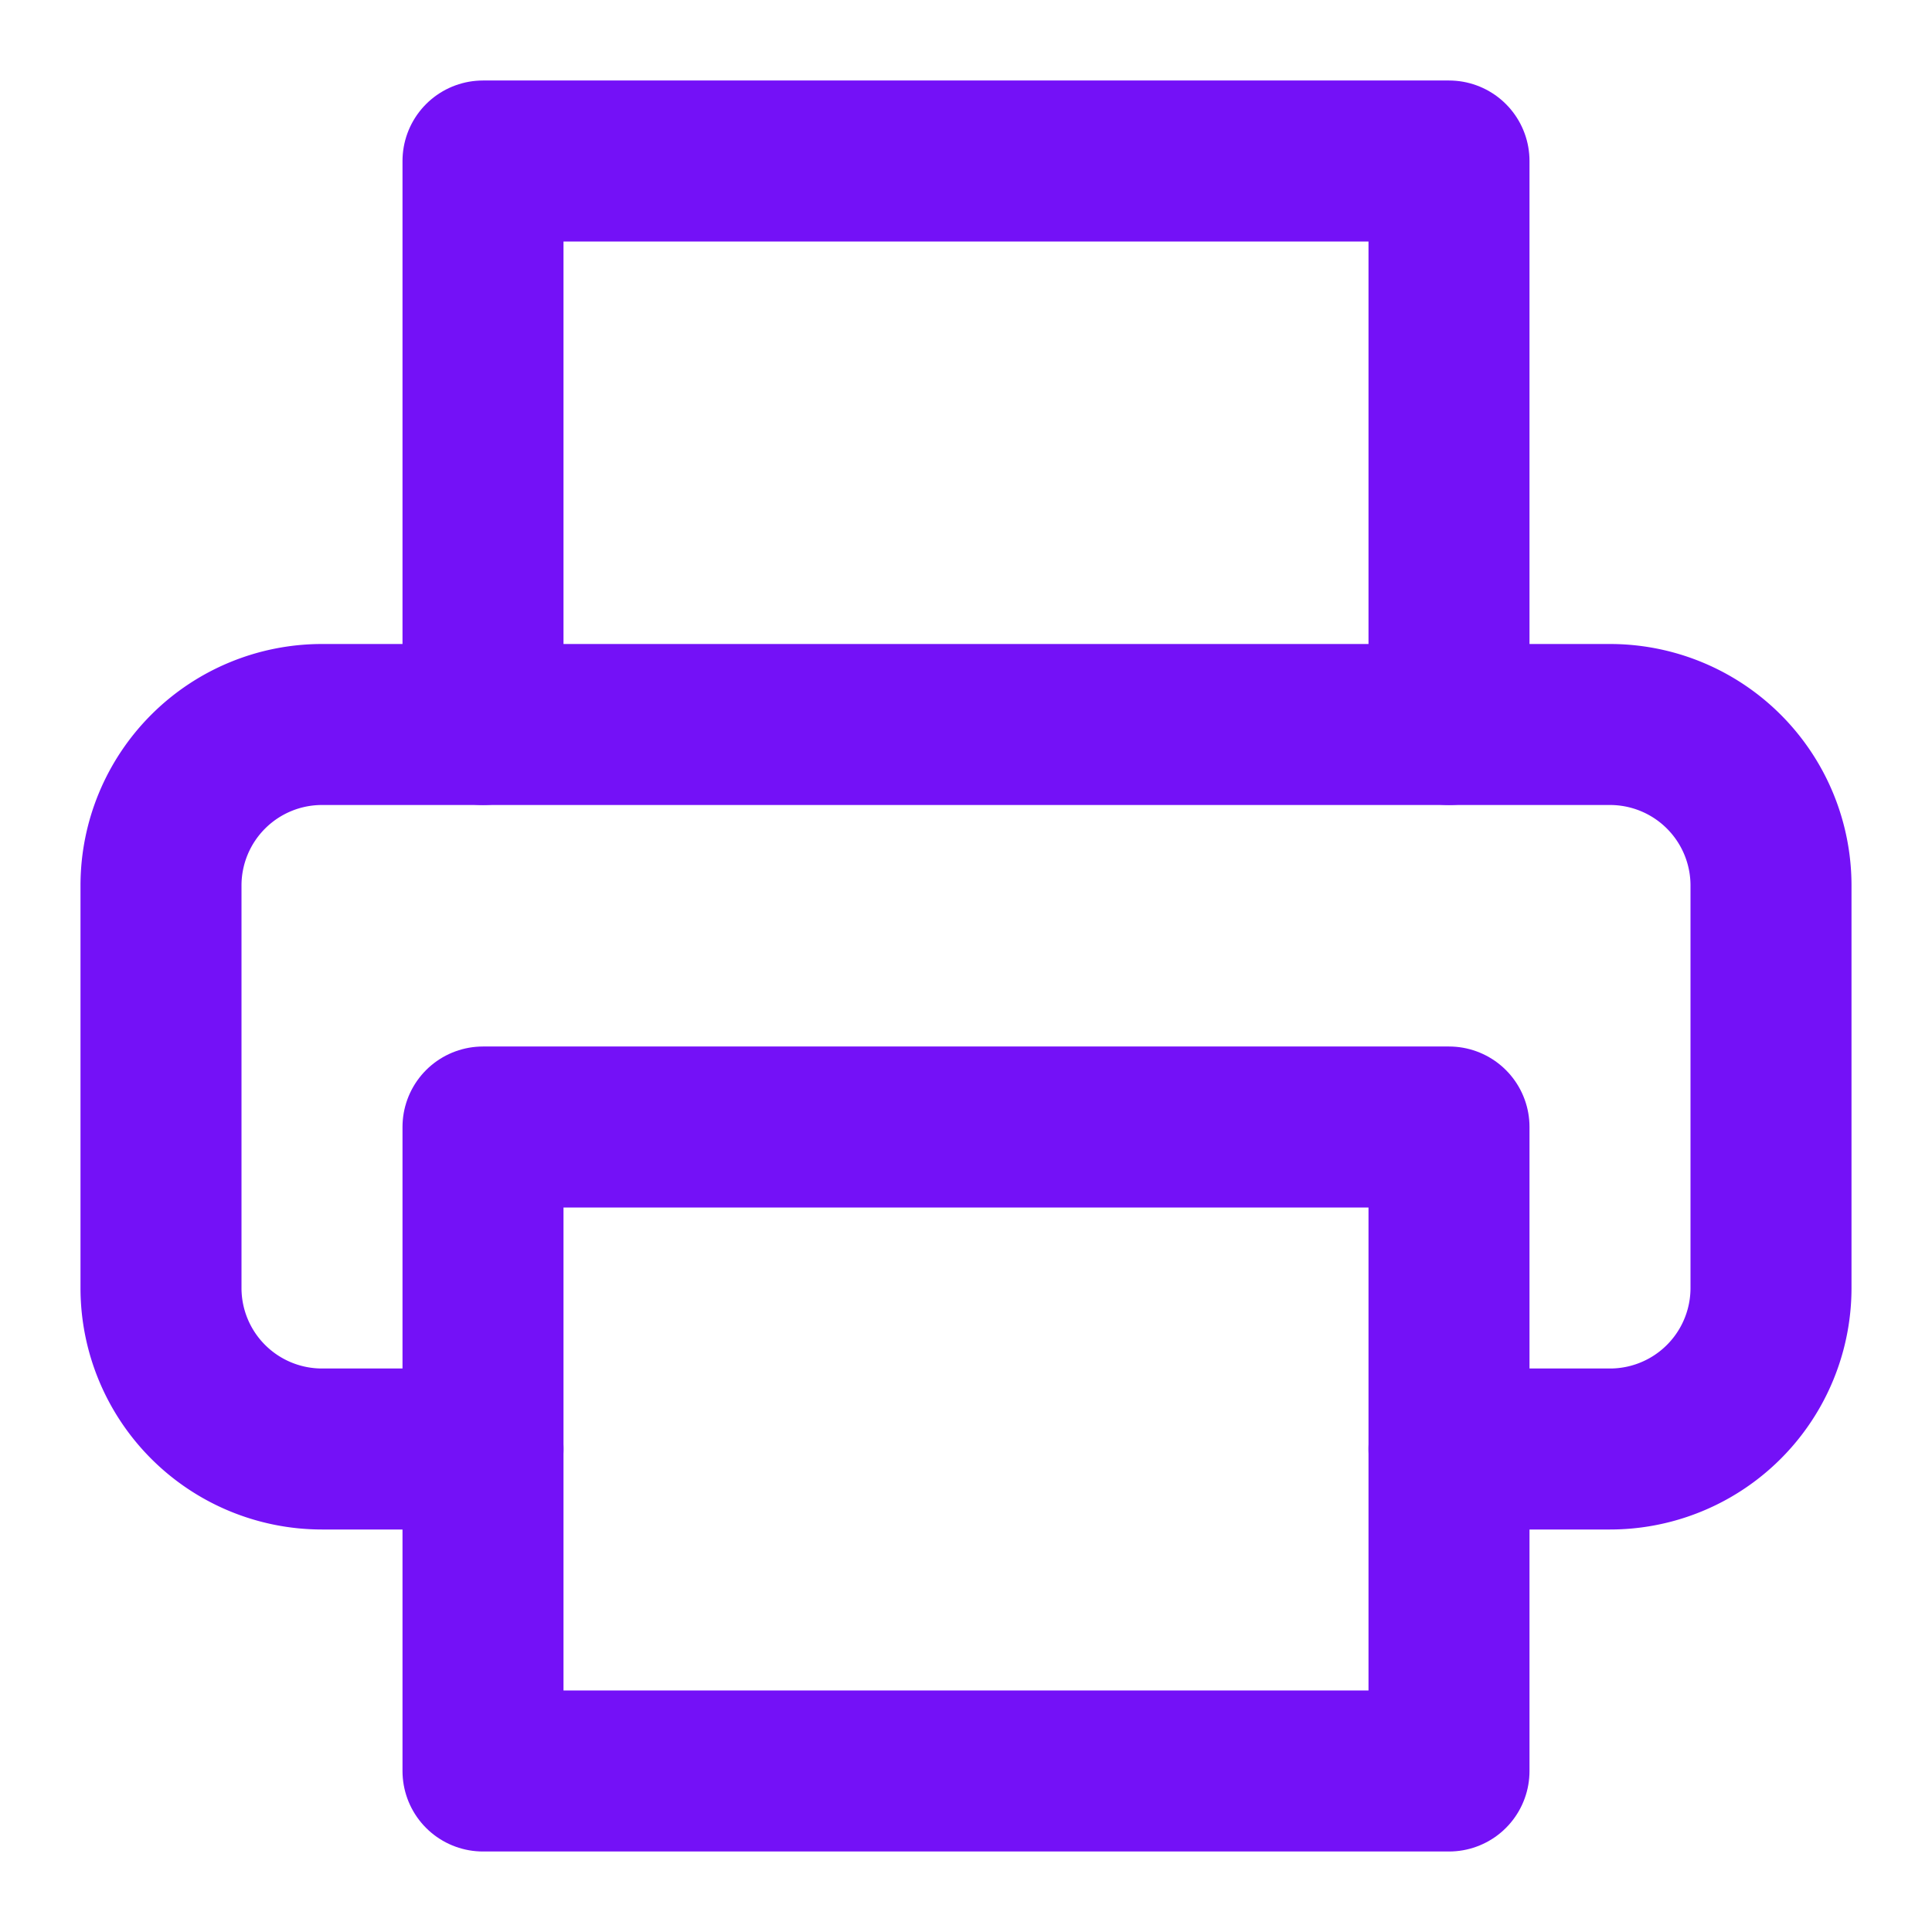
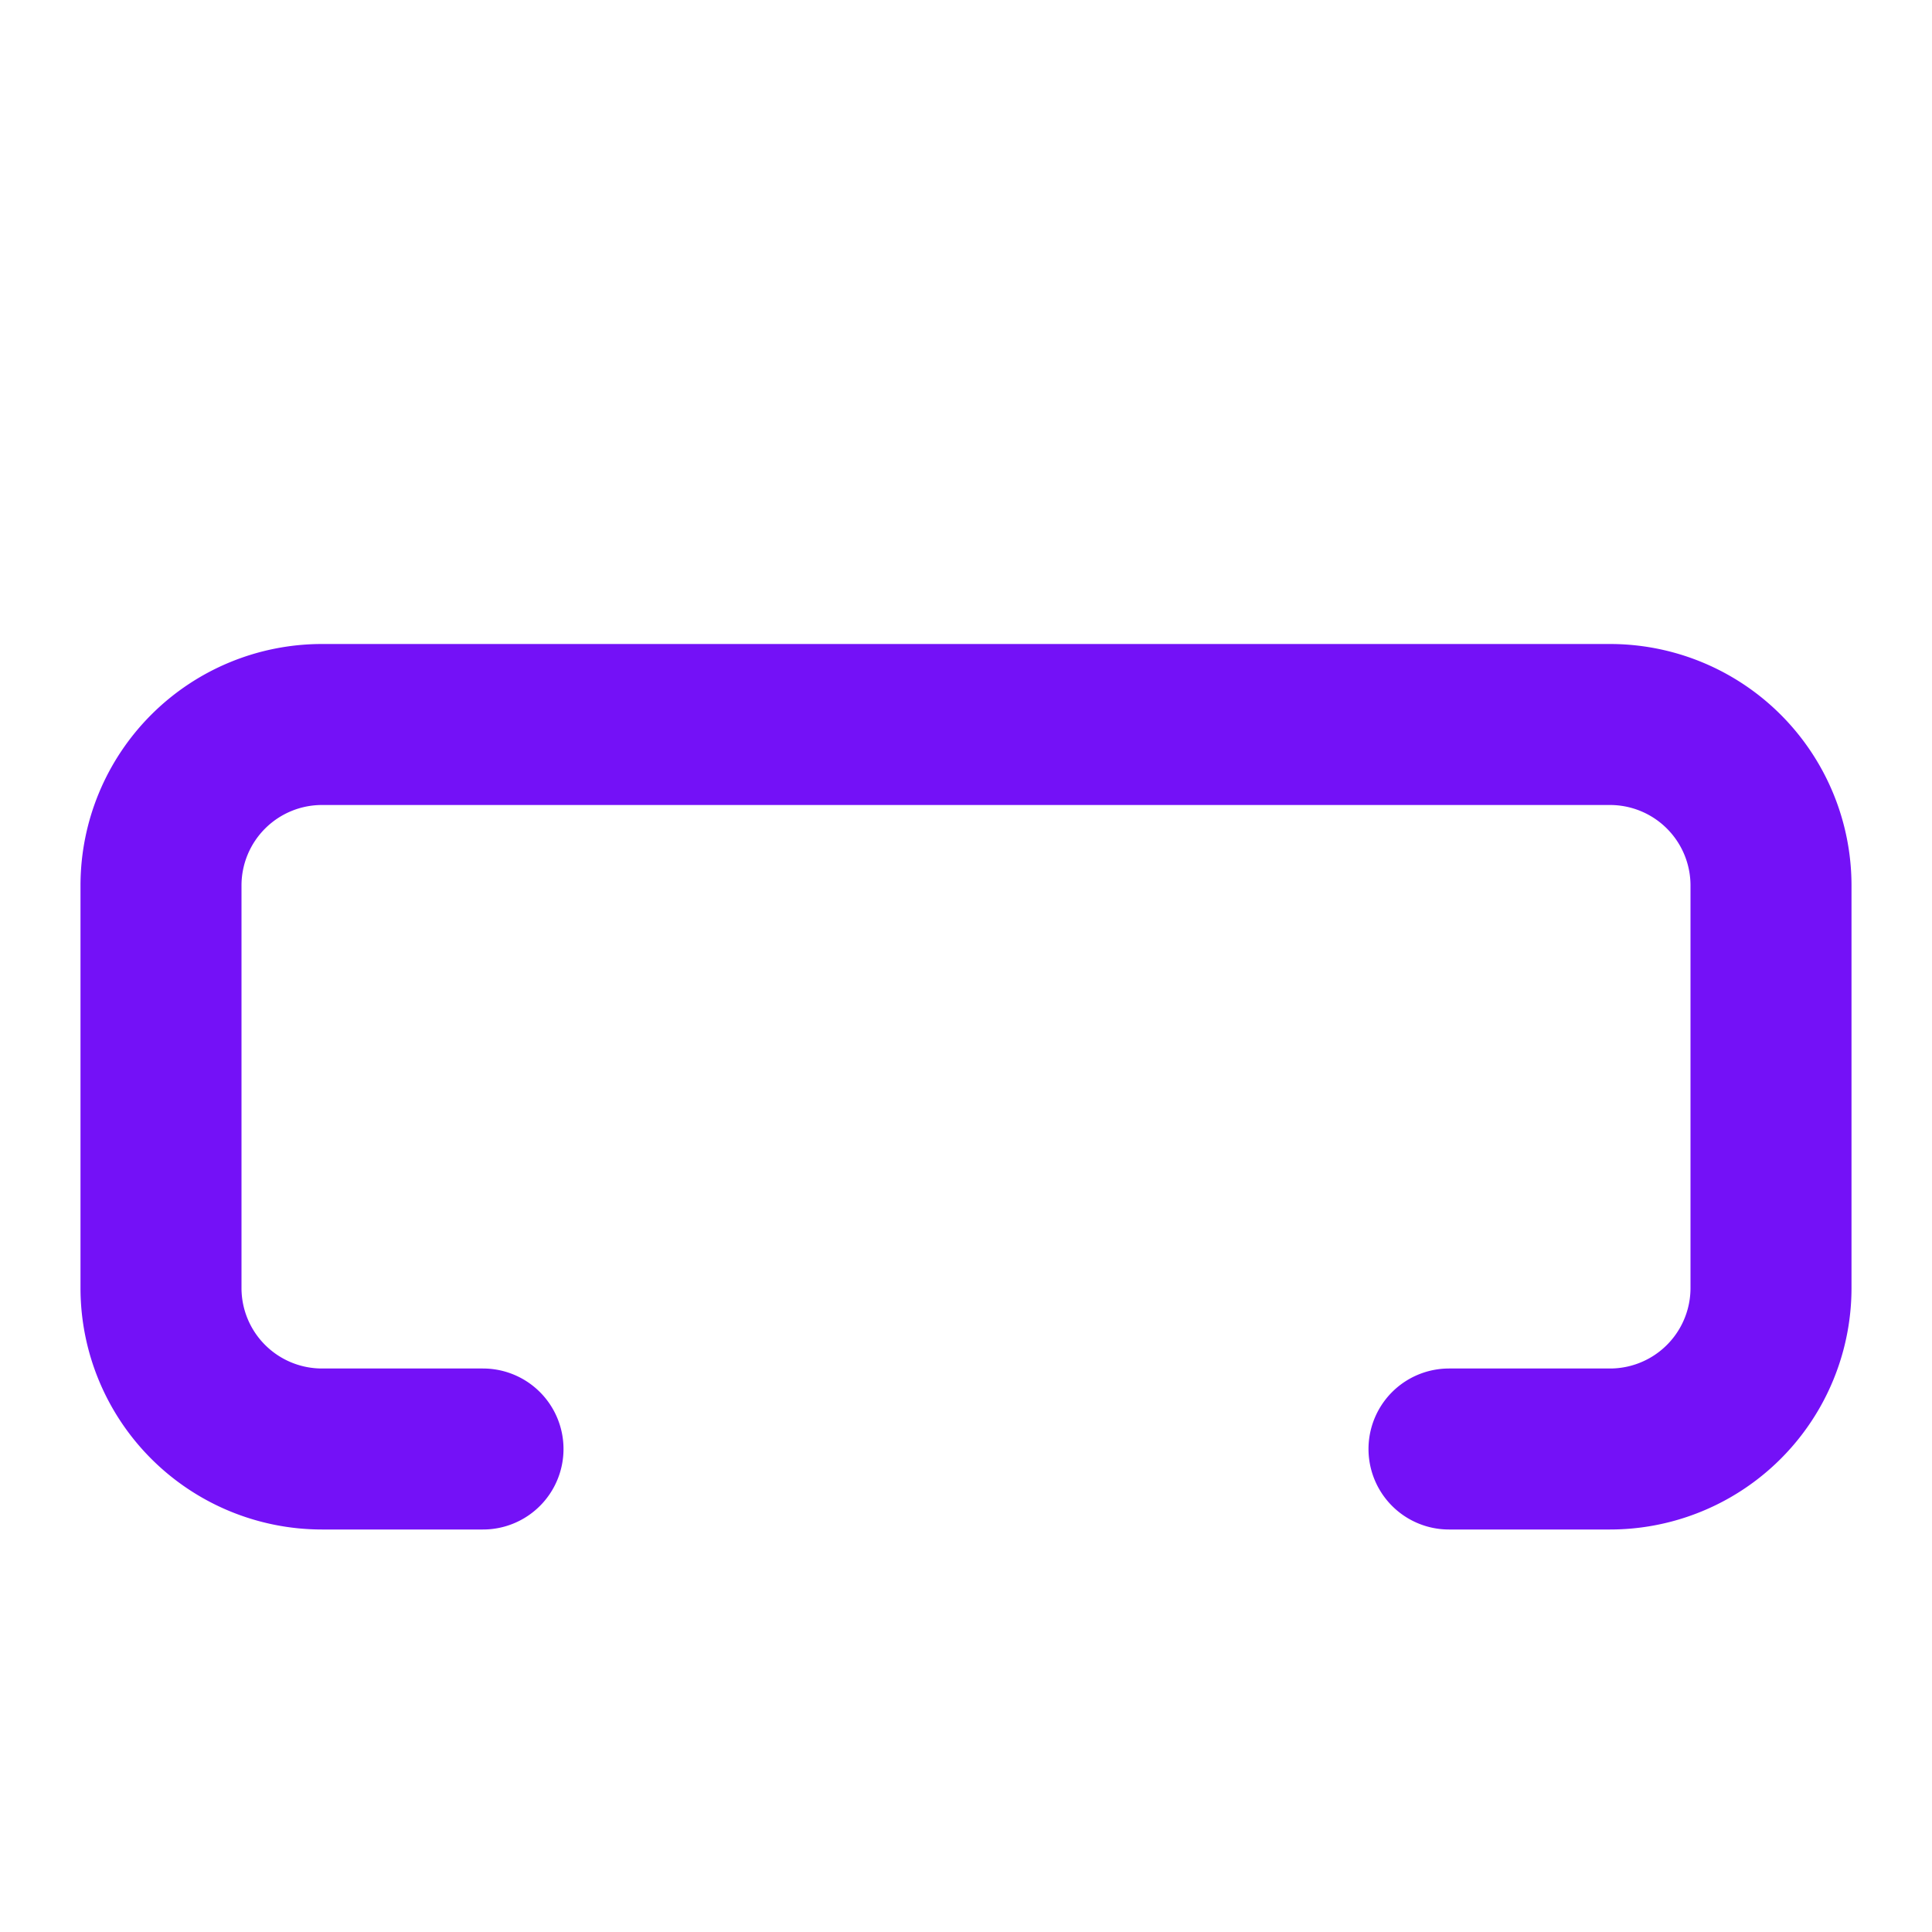
<svg xmlns="http://www.w3.org/2000/svg" width="100" height="100" viewBox="0 0 24 24" fill="none" stroke="#7411f7" stroke-width="2" stroke-linecap="round" stroke-linejoin="round" class="feather feather-printer">
-   <polyline points="6 9 6 2 18 2 18 9" />
  <path d="M6 18H4a2 2 0 0 1-2-2v-5a2 2 0 0 1 2-2h16a2 2 0 0 1 2 2v5a2 2 0 0 1-2 2h-2" />
-   <rect x="6" y="14" width="12" height="8" />
</svg>